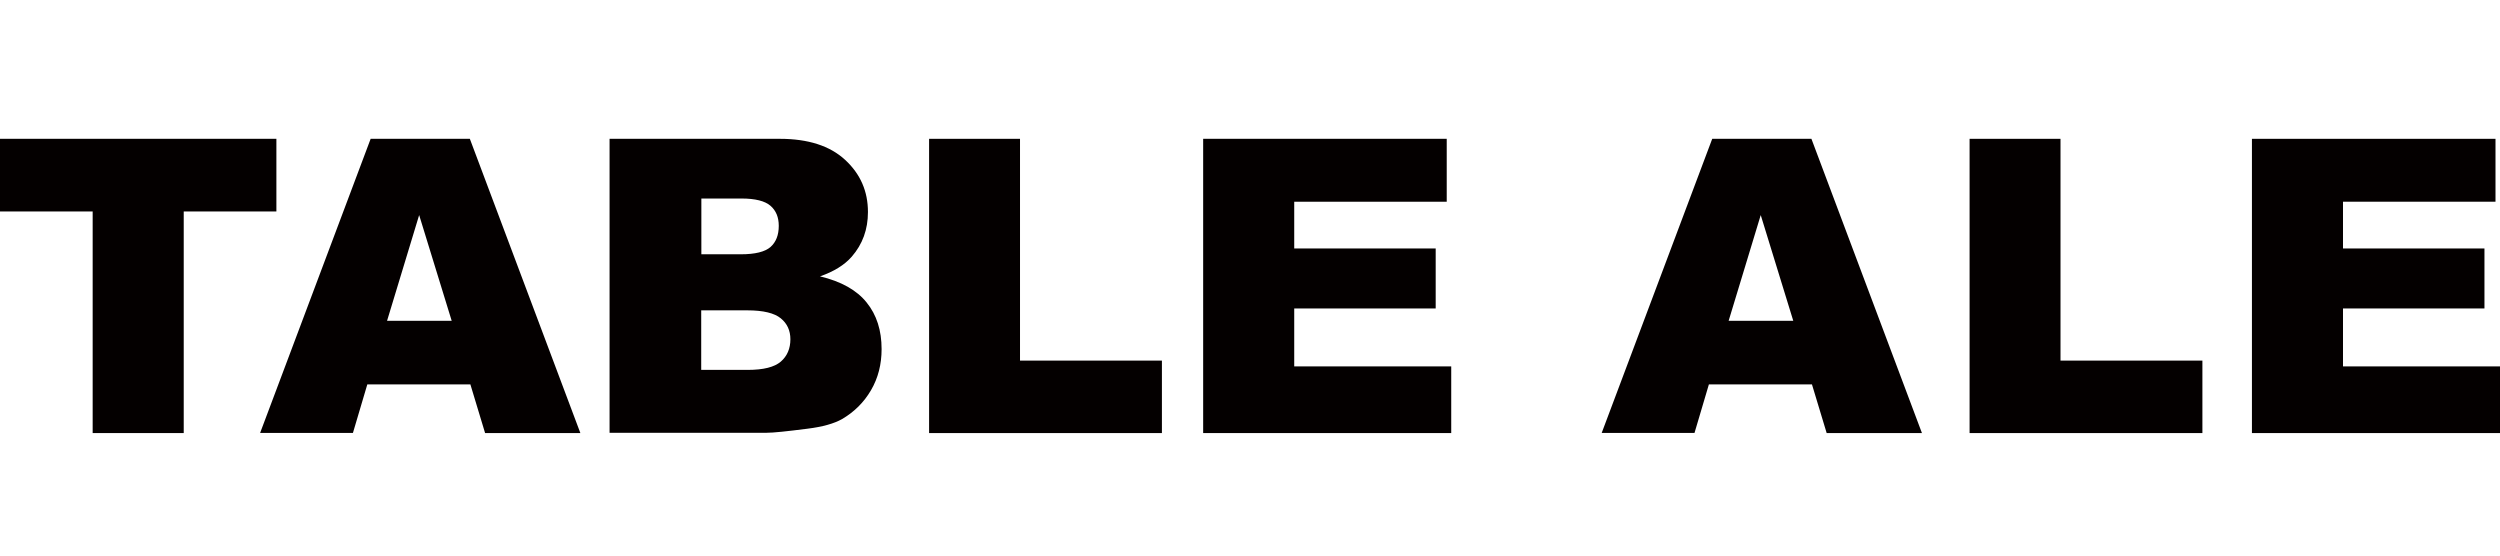
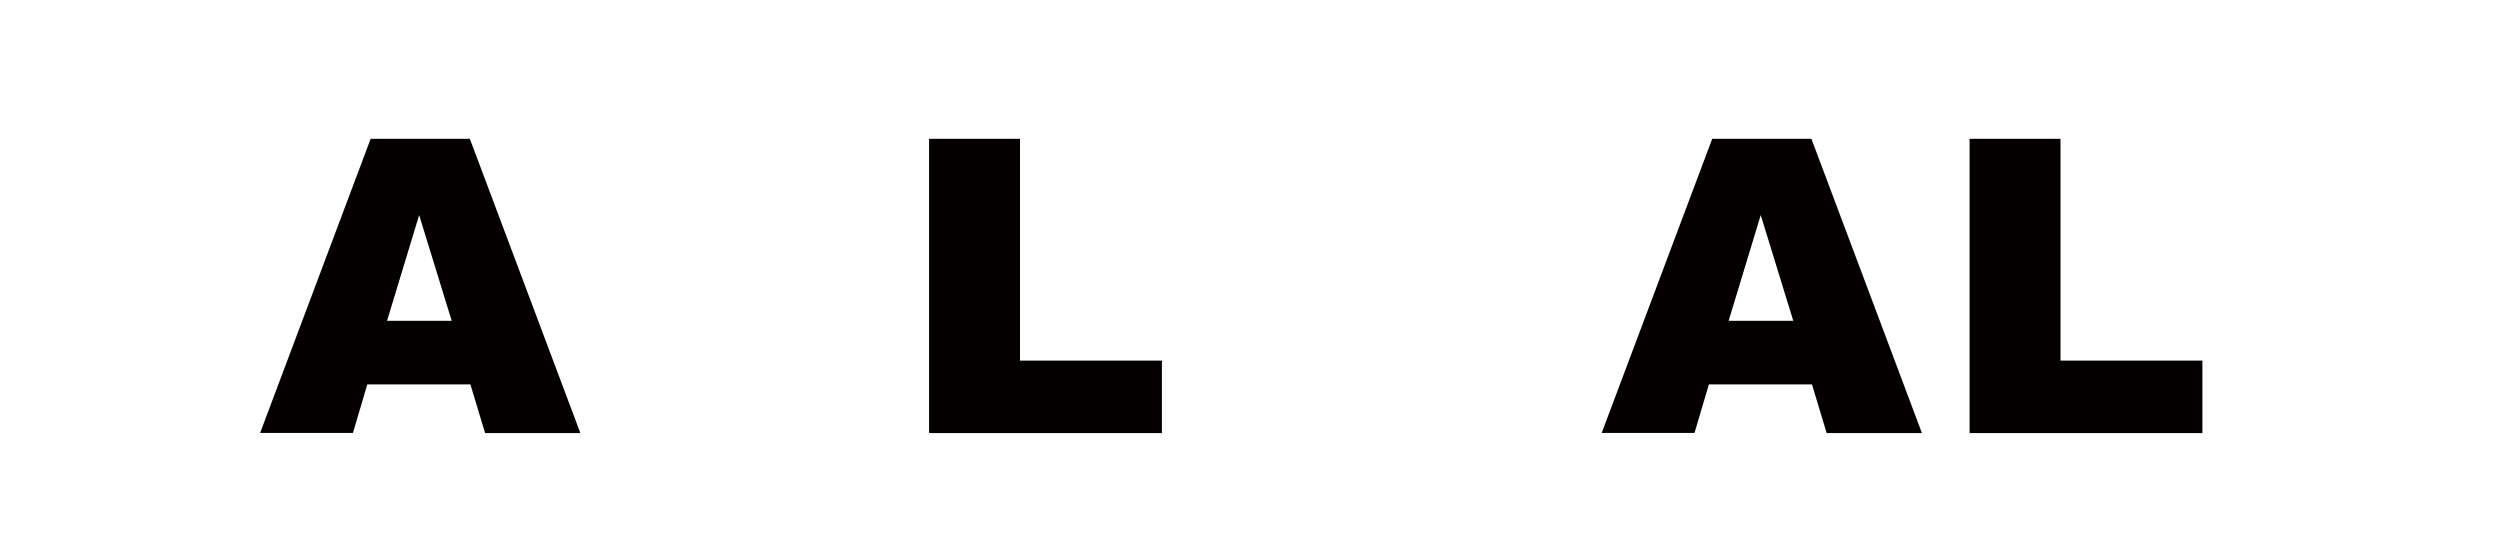
<svg xmlns="http://www.w3.org/2000/svg" id="_レイヤー_2" viewBox="0 0 172.13 38.304">
  <defs>
    <style>.cls-1{fill:none;}.cls-2{fill:#040000;}</style>
  </defs>
  <g id="_レイヤー_2-2">
    <rect class="cls-1" width="172.13" height="38.304" />
    <g id="text">
      <g>
        <g>
-           <path class="cls-2" d="M0,9.558H19.03v5h-6.38v15.26H6.38V14.558H0v-5Z" />
          <path class="cls-2" d="M32.4,26.468h-7.11l-.99,3.34h-6.39l7.61-20.25h6.83l7.61,20.26h-6.56l-1.01-3.34,.01-.01Zm-1.3-4.38l-2.24-7.28-2.21,7.28h4.45Z" />
-           <path class="cls-2" d="M41.97,9.558h11.72c1.95,0,3.45,.48,4.5,1.45,1.05,.97,1.57,2.16,1.57,3.59,0,1.2-.37,2.22-1.12,3.08-.5,.57-1.23,1.02-2.18,1.35,1.46,.35,2.53,.95,3.21,1.8,.69,.85,1.03,1.92,1.03,3.21,0,1.05-.24,1.99-.73,2.83-.49,.84-1.16,1.5-2,1.99-.53,.3-1.32,.53-2.38,.66-1.41,.18-2.34,.28-2.81,.28h-10.81s0-20.24,0-20.24Zm6.32,7.95h2.72c.98,0,1.66-.17,2.04-.5,.38-.34,.57-.82,.57-1.46,0-.59-.19-1.05-.57-1.38s-1.05-.5-2-.5h-2.76s0,3.84-0,3.84Zm0,7.96h3.19c1.08,0,1.84-.19,2.28-.57s.66-.9,.66-1.54c0-.6-.22-1.08-.66-1.44s-1.2-.55-2.3-.55h-3.18v4.1h.01Z" />
          <path class="cls-2" d="M63.97,9.558h6.26v15.27h9.77v4.99h-16.03V9.558Z" />
          <path class="cls-2" d="M135.61,9.558h6.26v15.27h9.77v4.99h-16.03V9.558Z" />
-           <path class="cls-2" d="M82.83,9.558h16.78v4.33h-10.5v3.22h9.74v4.13h-9.74v3.99h10.81v4.59h-17.08V9.558h-.01Z" />
-           <path class="cls-2" d="M155.04,9.558h16.78v4.33h-10.5v3.22h9.74v4.13h-9.74v3.99h10.81v4.59h-17.08V9.558h-.01Z" />
        </g>
        <path class="cls-2" d="M124.77,26.468h-7.11l-.99,3.34h-6.39l7.61-20.25h6.83l7.61,20.26h-6.56l-1.01-3.34,.01-.01Zm-1.3-4.38l-2.24-7.28-2.21,7.28h4.45Z" />
      </g>
    </g>
  </g>
</svg>